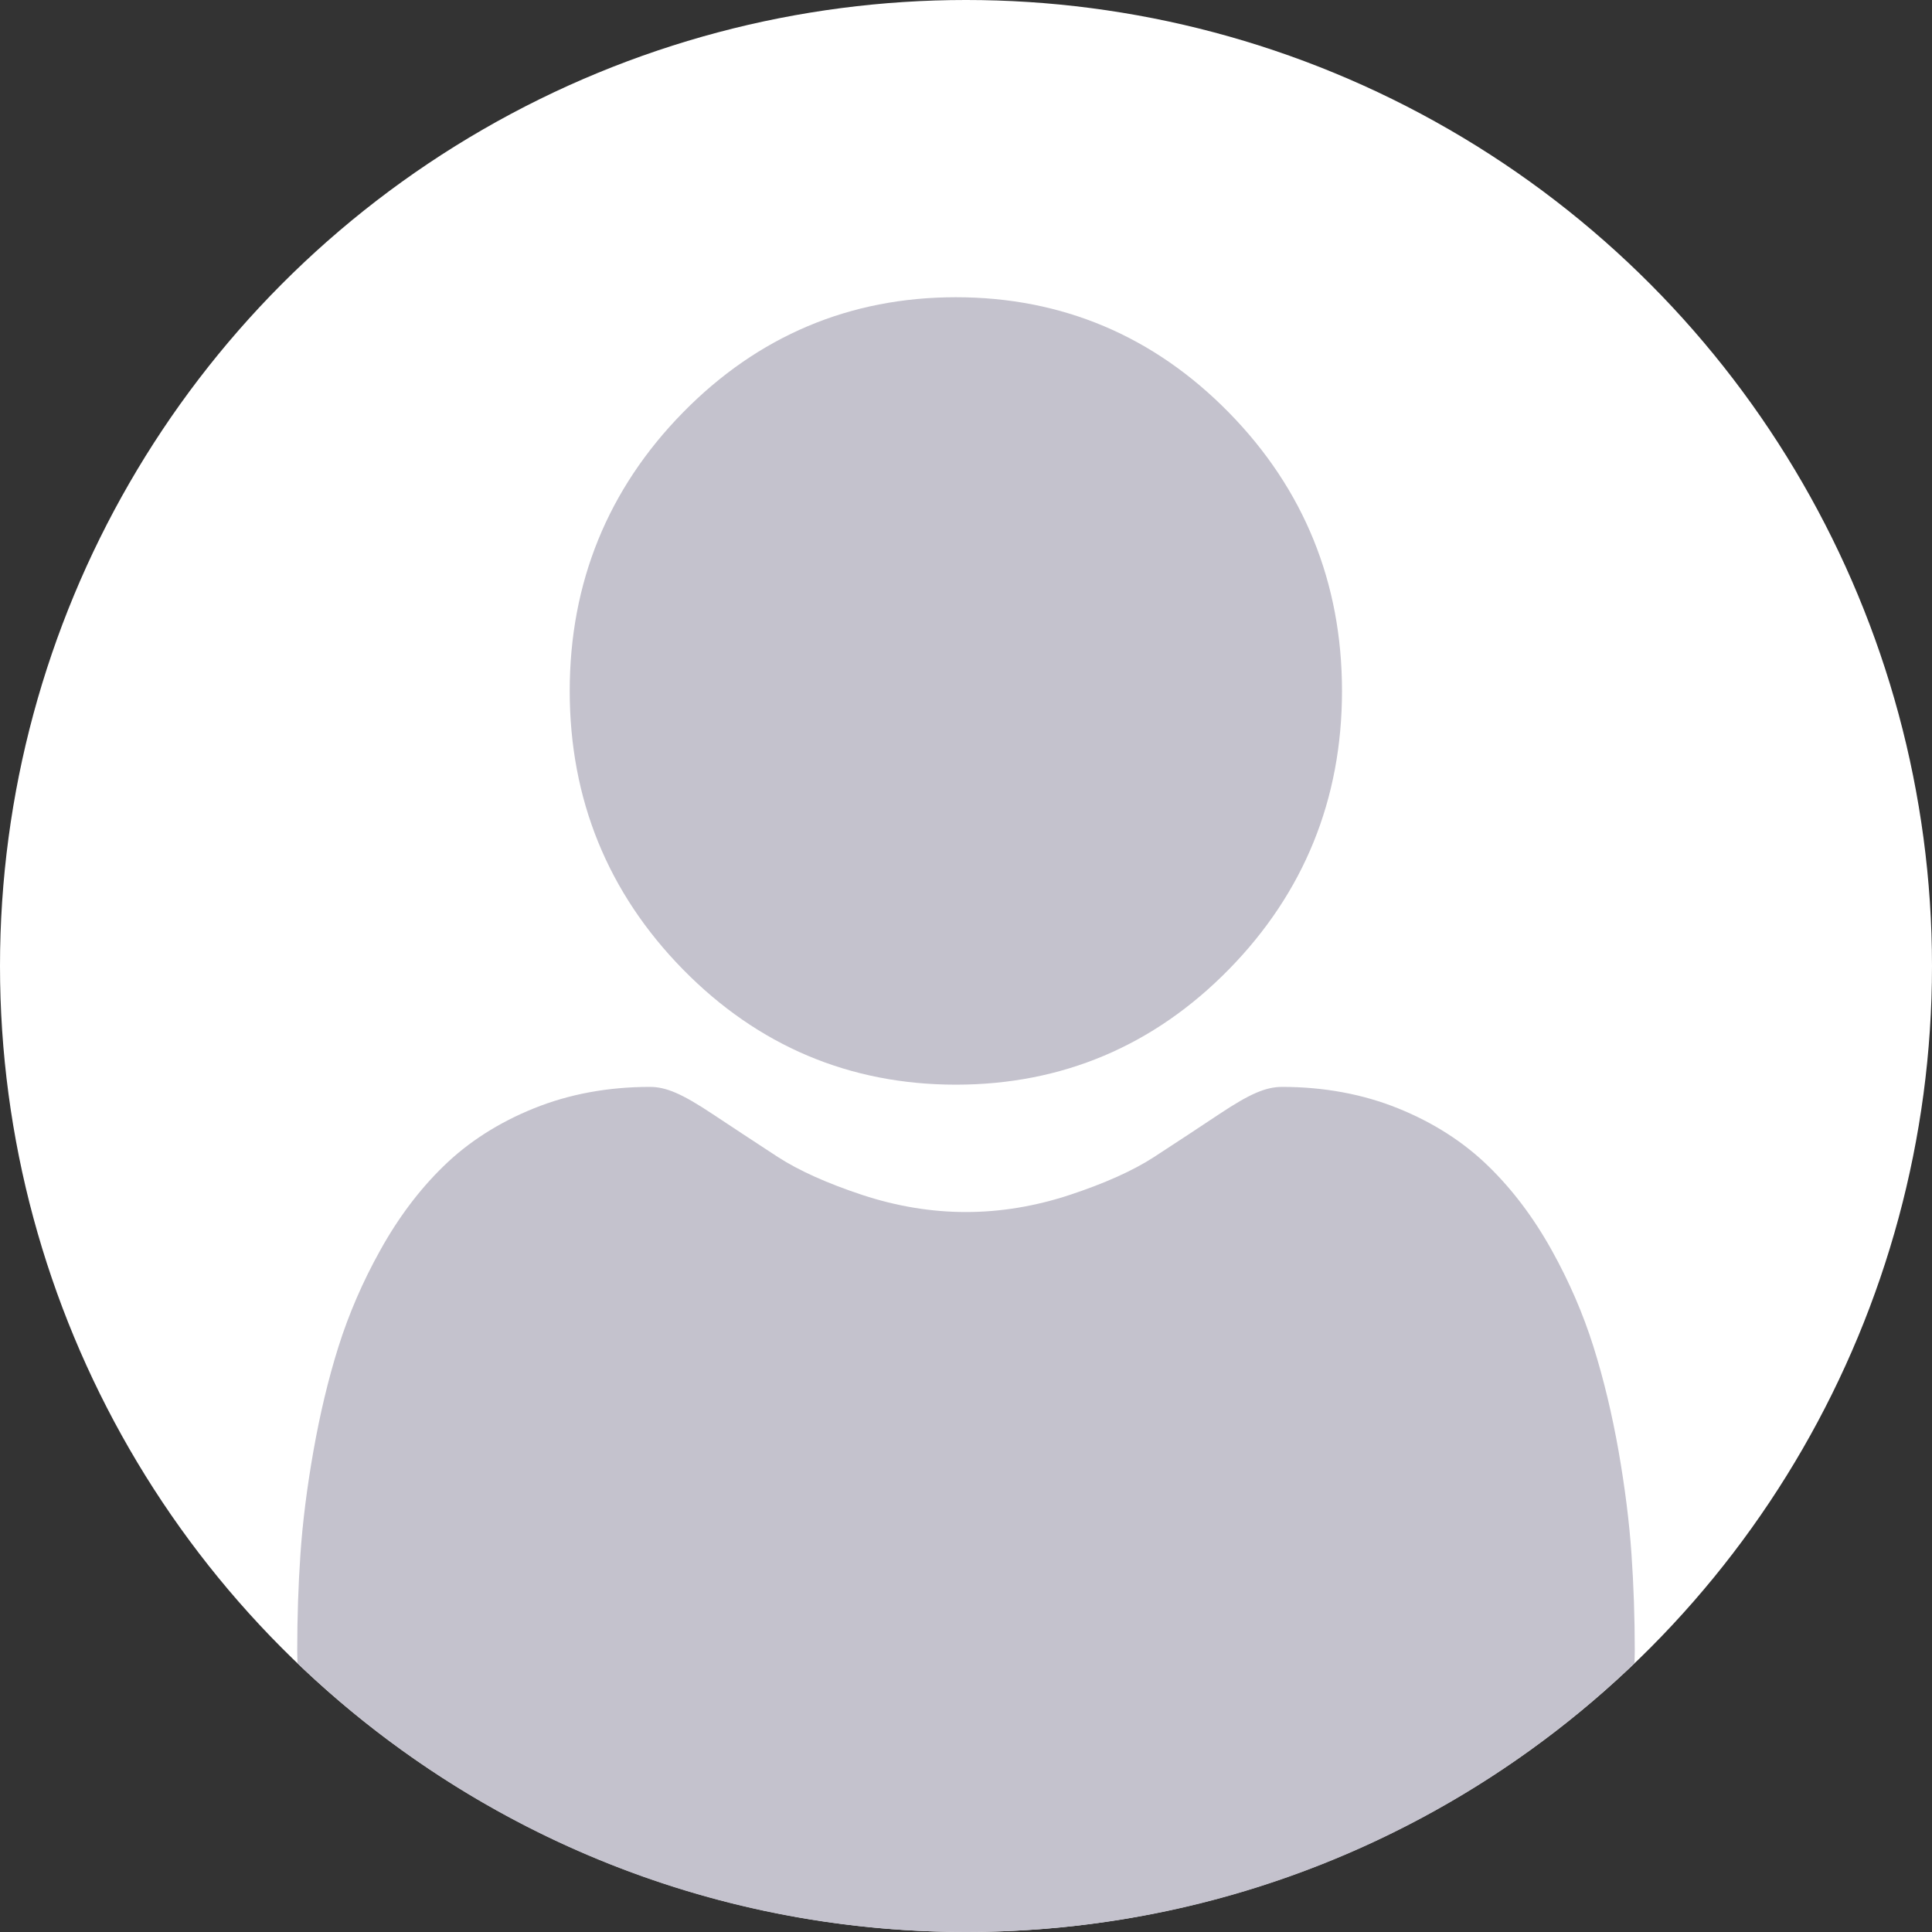
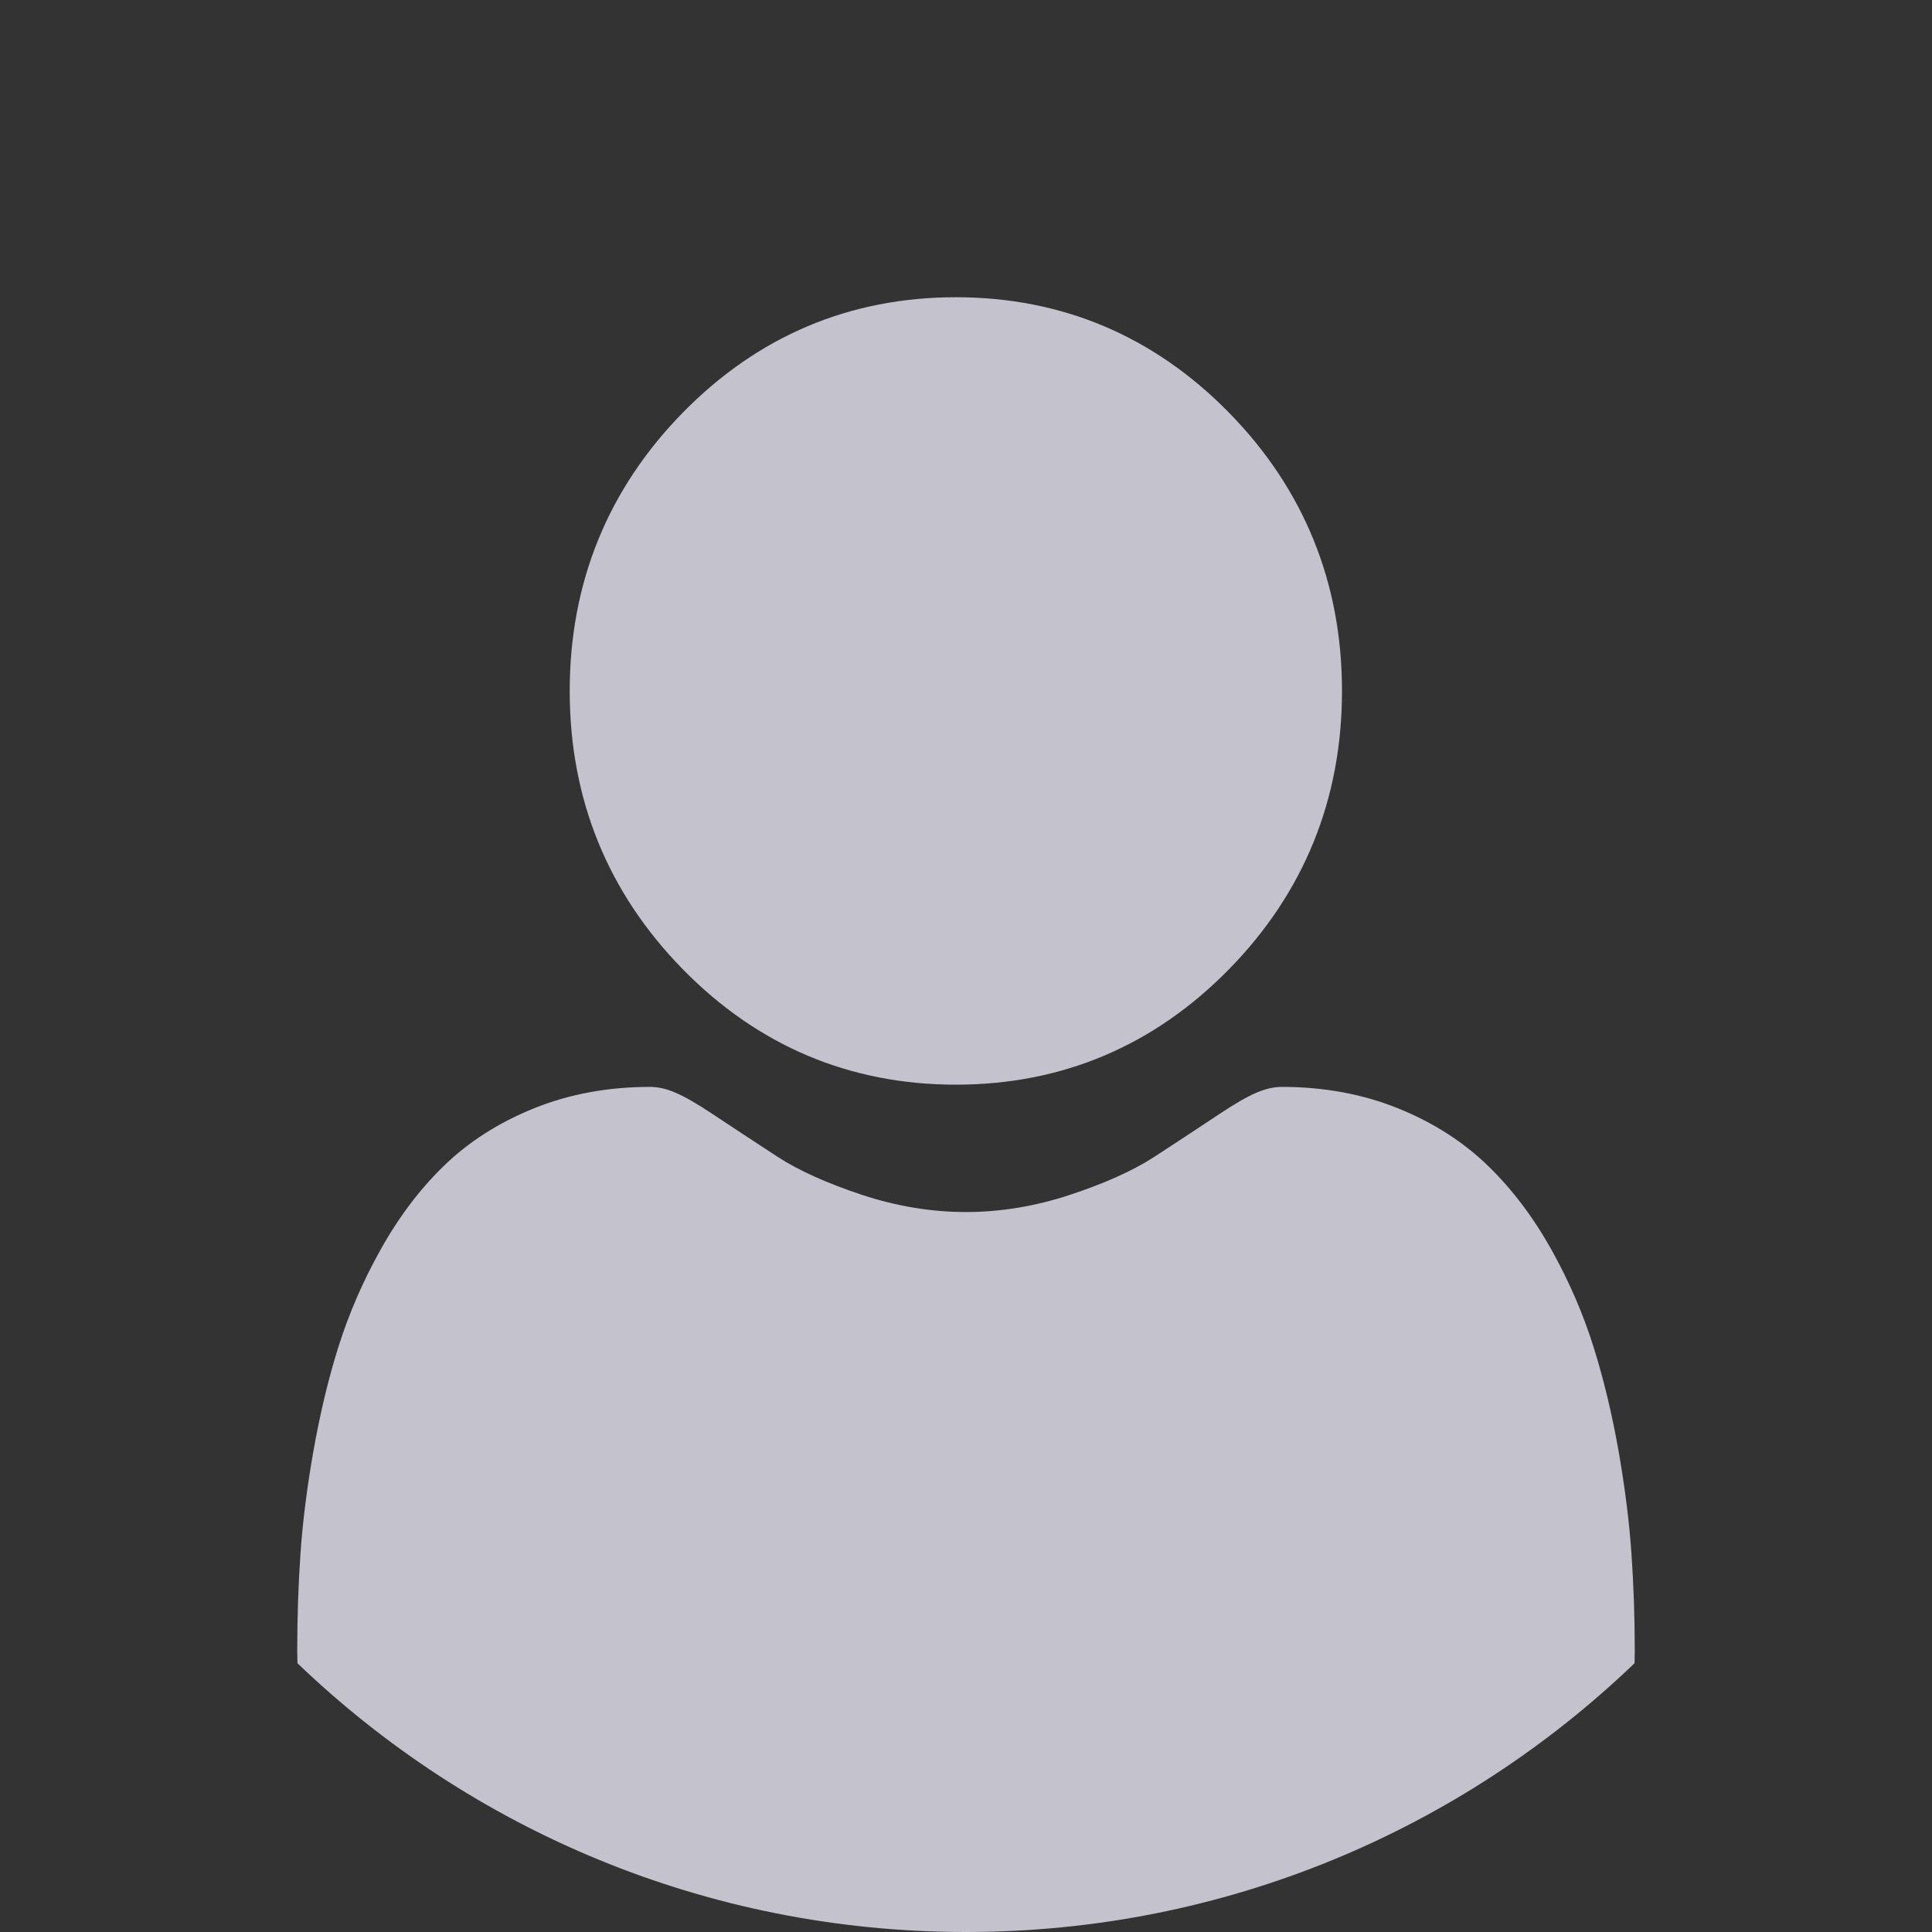
<svg xmlns="http://www.w3.org/2000/svg" width="26" height="26" viewBox="0 0 26 26" fill="none">
  <rect x="0" y="0" width="26" height="26" fill="#333333" stroke="none" />
-   <circle cx="13" cy="13" r="13" fill="white" />
  <path d="M4.003 22.383C4.001 22.328 4 22.273 4 22.216C4 21.775 4.014 21.338 4.043 20.917C4.072 20.488 4.131 20.02 4.218 19.527C4.306 19.029 4.418 18.559 4.553 18.129C4.693 17.685 4.882 17.246 5.117 16.826C5.359 16.389 5.645 16.009 5.966 15.697C6.301 15.369 6.712 15.106 7.187 14.915C7.659 14.724 8.184 14.627 8.745 14.627C8.965 14.627 9.178 14.719 9.589 14.992C9.846 15.163 10.142 15.357 10.469 15.571C10.752 15.754 11.135 15.926 11.607 16.082C12.069 16.234 12.537 16.311 12.999 16.311C13.462 16.311 13.93 16.234 14.392 16.082C14.865 15.926 15.248 15.754 15.53 15.571C15.861 15.355 16.157 15.161 16.41 14.992C16.821 14.719 17.034 14.627 17.255 14.627C17.815 14.627 18.34 14.724 18.813 14.915C19.287 15.106 19.698 15.369 20.033 15.697C20.354 16.009 20.64 16.389 20.883 16.826C21.117 17.246 21.307 17.685 21.446 18.129C21.581 18.559 21.694 19.029 21.782 19.527C21.868 20.02 21.927 20.488 21.956 20.917C21.985 21.336 22 21.773 22 22.216C22 22.273 21.999 22.328 21.997 22.383C19.662 24.623 16.492 26 13 26C9.508 26 6.338 24.623 4.003 22.383Z" fill="#C4C2CD" />
  <path d="M16.538 13.045C15.528 14.075 14.292 14.597 12.864 14.597C11.436 14.597 10.2 14.075 9.19 13.045C8.18 12.015 7.667 10.755 7.667 9.299C7.667 7.843 8.18 6.582 9.19 5.552C10.2 4.522 11.436 4 12.864 4C14.291 4 15.528 4.522 16.538 5.552C17.548 6.582 18.06 7.843 18.06 9.299C18.06 10.755 17.548 12.015 16.538 13.045Z" fill="#C4C2CD" />
</svg>